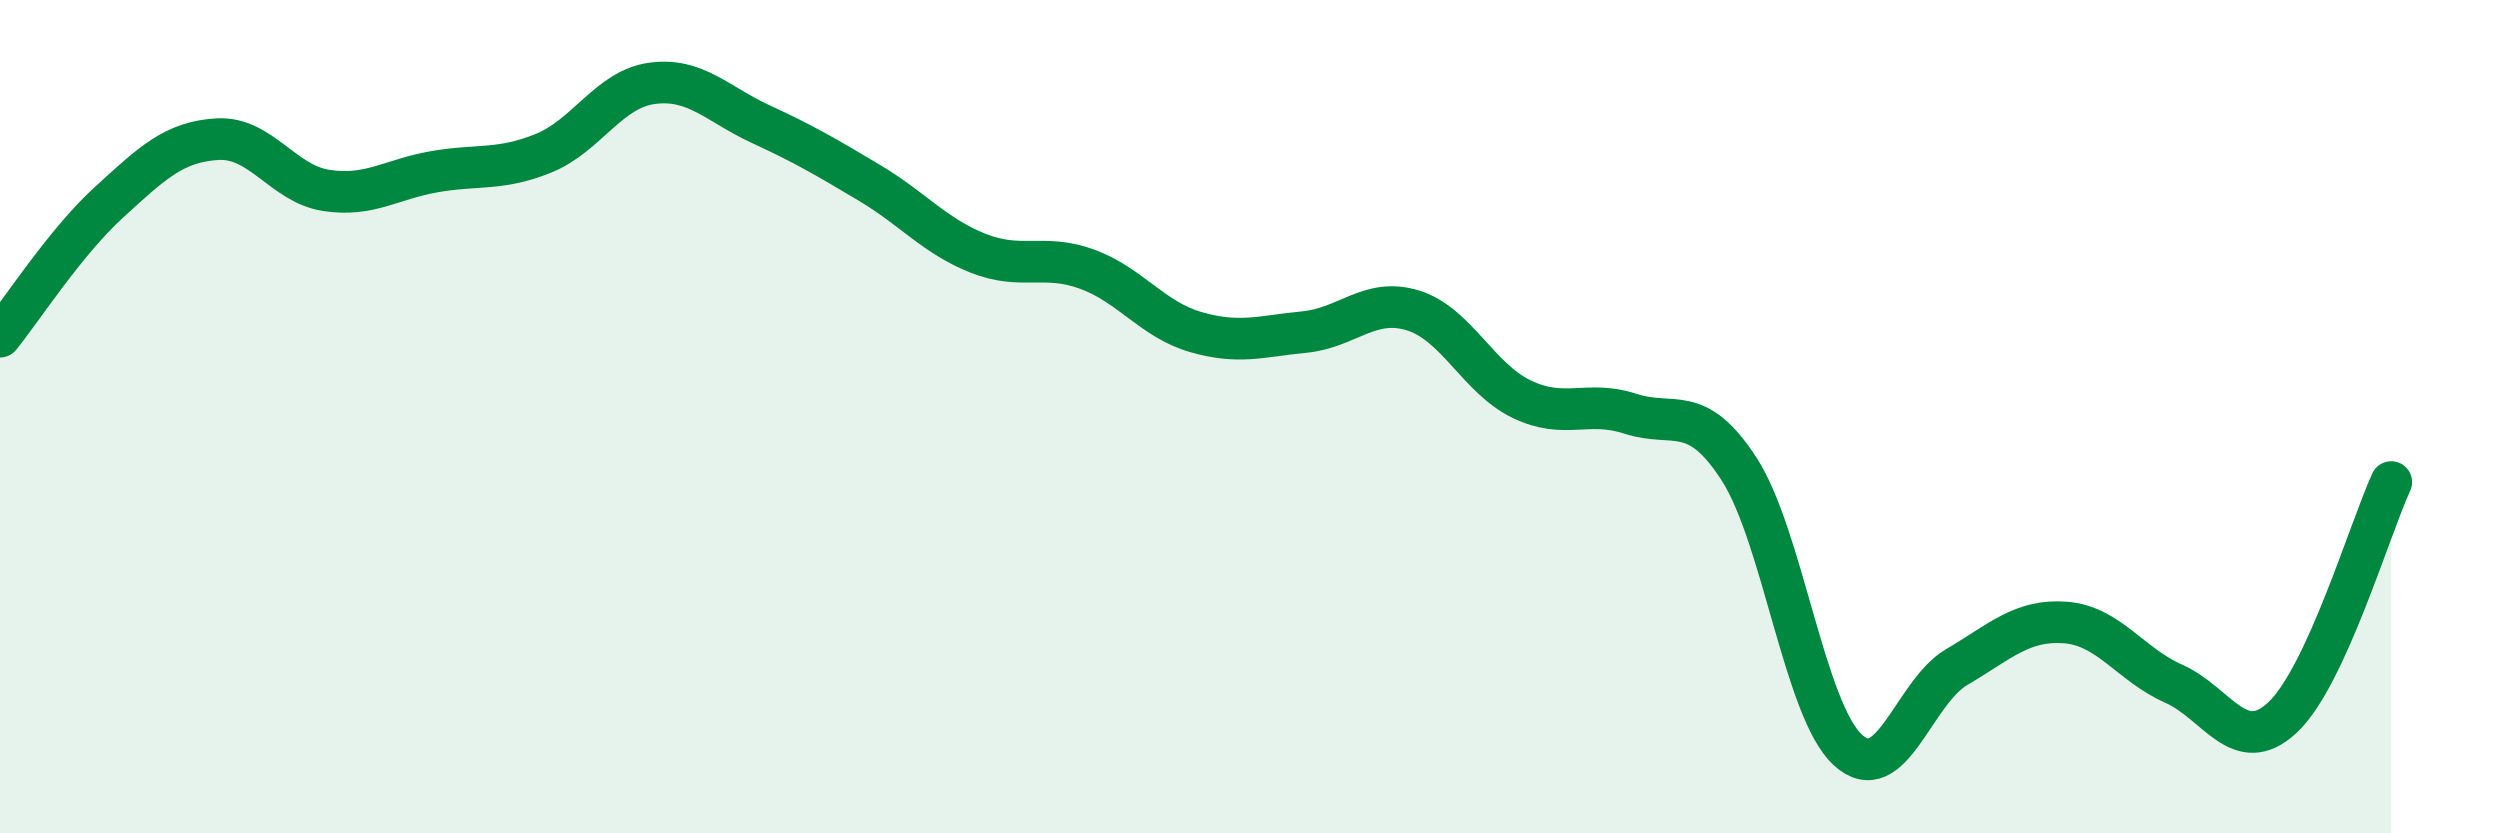
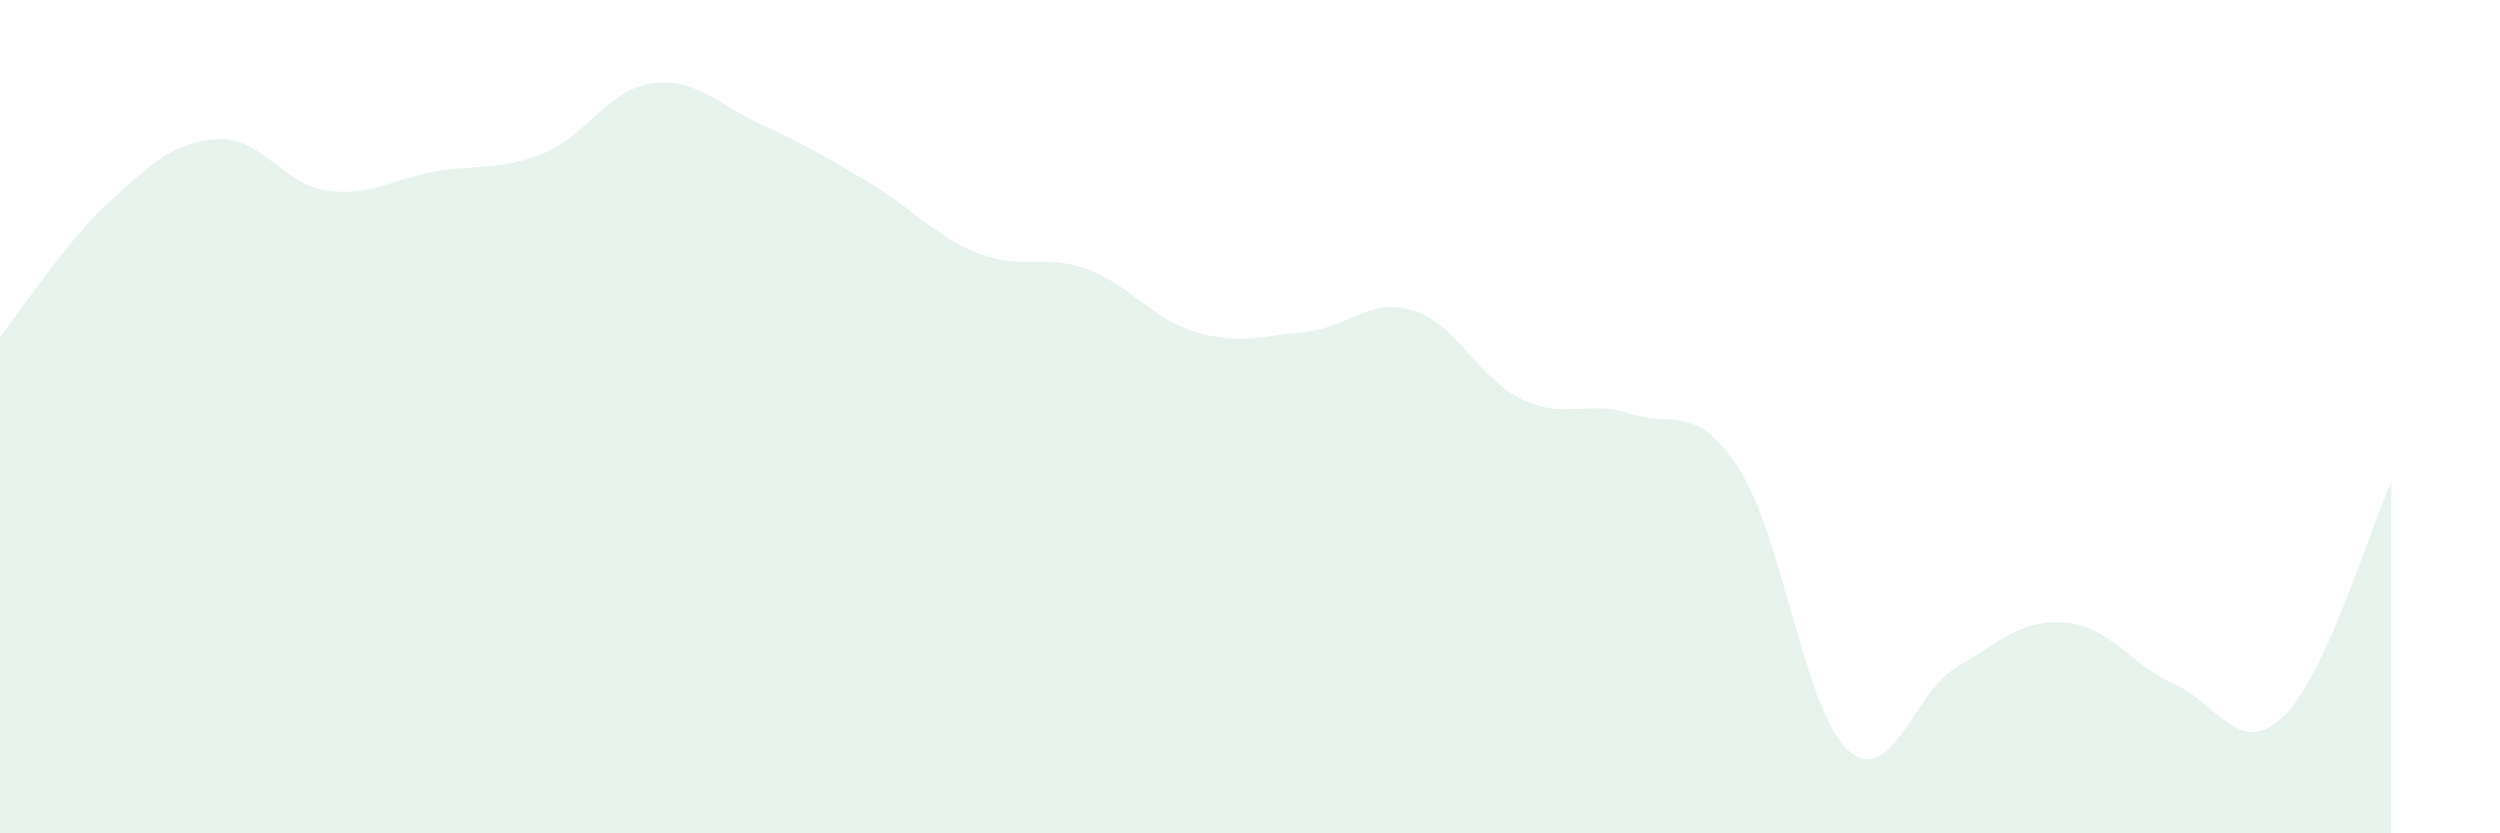
<svg xmlns="http://www.w3.org/2000/svg" width="60" height="20" viewBox="0 0 60 20">
  <path d="M 0,8.08 C 0.52,7.44 1.57,5.81 2.61,4.86 C 3.65,3.91 4.18,3.4 5.22,3.34 C 6.26,3.28 6.79,4.41 7.83,4.57 C 8.87,4.73 9.39,4.3 10.43,4.12 C 11.47,3.94 12,4.1 13.04,3.68 C 14.08,3.26 14.61,2.14 15.65,2 C 16.69,1.86 17.22,2.5 18.26,2.98 C 19.3,3.46 19.83,3.77 20.87,4.39 C 21.91,5.01 22.44,5.67 23.48,6.08 C 24.52,6.49 25.05,6.08 26.09,6.46 C 27.13,6.84 27.66,7.67 28.7,7.97 C 29.74,8.27 30.26,8.07 31.3,7.97 C 32.34,7.87 32.87,7.13 33.91,7.45 C 34.95,7.77 35.48,9.08 36.52,9.58 C 37.56,10.08 38.09,9.59 39.13,9.93 C 40.17,10.27 40.7,9.65 41.74,11.26 C 42.78,12.87 43.31,17.05 44.35,18 C 45.39,18.95 45.92,16.62 46.96,16.01 C 48,15.4 48.53,14.86 49.57,14.94 C 50.61,15.02 51.13,15.95 52.17,16.41 C 53.21,16.87 53.74,18.19 54.78,17.22 C 55.82,16.25 56.87,12.7 57.39,11.57L57.39 20L0 20Z" fill="#008740" opacity="0.1" stroke-linecap="round" stroke-linejoin="round" />
-   <path d="M 0,8.08 C 0.52,7.44 1.57,5.81 2.61,4.86 C 3.65,3.91 4.18,3.4 5.22,3.34 C 6.26,3.28 6.79,4.41 7.83,4.57 C 8.87,4.73 9.39,4.3 10.43,4.12 C 11.47,3.94 12,4.1 13.04,3.68 C 14.08,3.26 14.61,2.14 15.65,2 C 16.69,1.86 17.22,2.5 18.26,2.98 C 19.3,3.46 19.83,3.77 20.87,4.39 C 21.91,5.01 22.44,5.67 23.48,6.08 C 24.52,6.49 25.05,6.08 26.09,6.46 C 27.13,6.84 27.66,7.67 28.7,7.97 C 29.74,8.27 30.26,8.07 31.3,7.97 C 32.34,7.87 32.87,7.13 33.91,7.45 C 34.95,7.77 35.48,9.08 36.52,9.58 C 37.56,10.08 38.09,9.59 39.13,9.93 C 40.17,10.27 40.7,9.65 41.74,11.26 C 42.78,12.87 43.31,17.05 44.35,18 C 45.39,18.95 45.92,16.62 46.96,16.01 C 48,15.4 48.53,14.86 49.57,14.94 C 50.61,15.02 51.13,15.95 52.17,16.41 C 53.21,16.87 53.74,18.19 54.78,17.22 C 55.82,16.25 56.87,12.7 57.39,11.57" stroke="#008740" stroke-width="1" fill="none" stroke-linecap="round" stroke-linejoin="round" />
</svg>